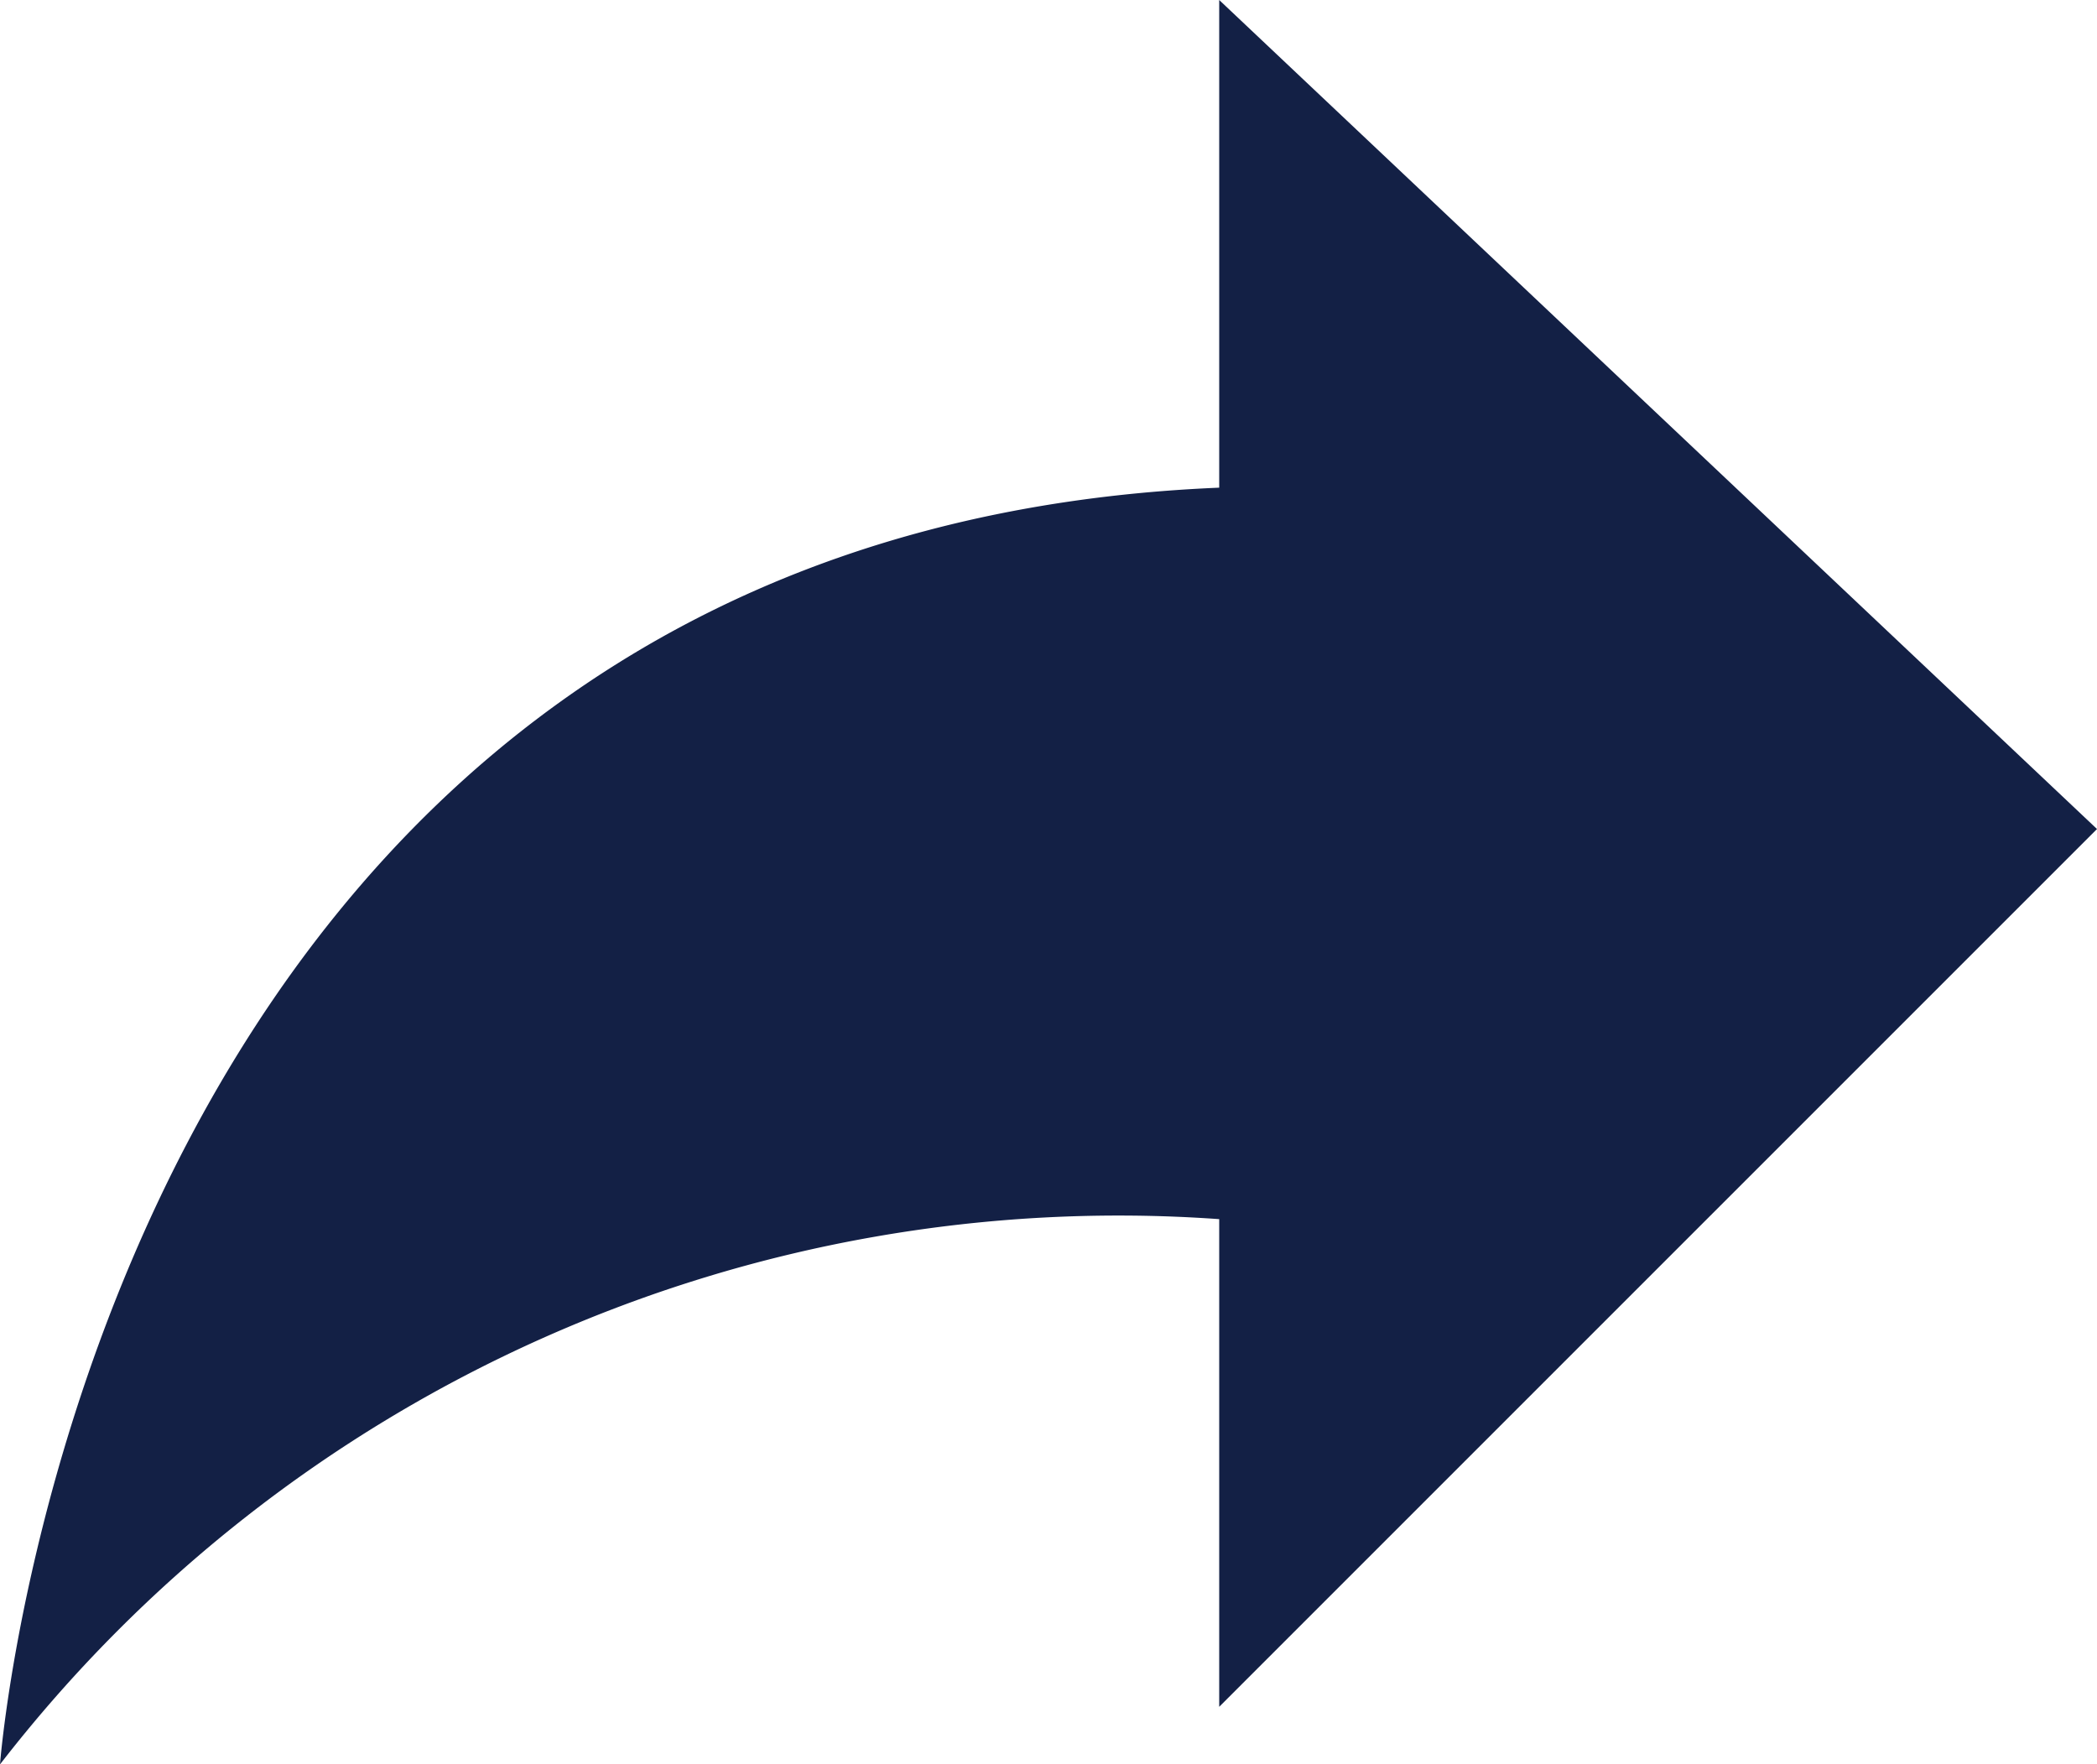
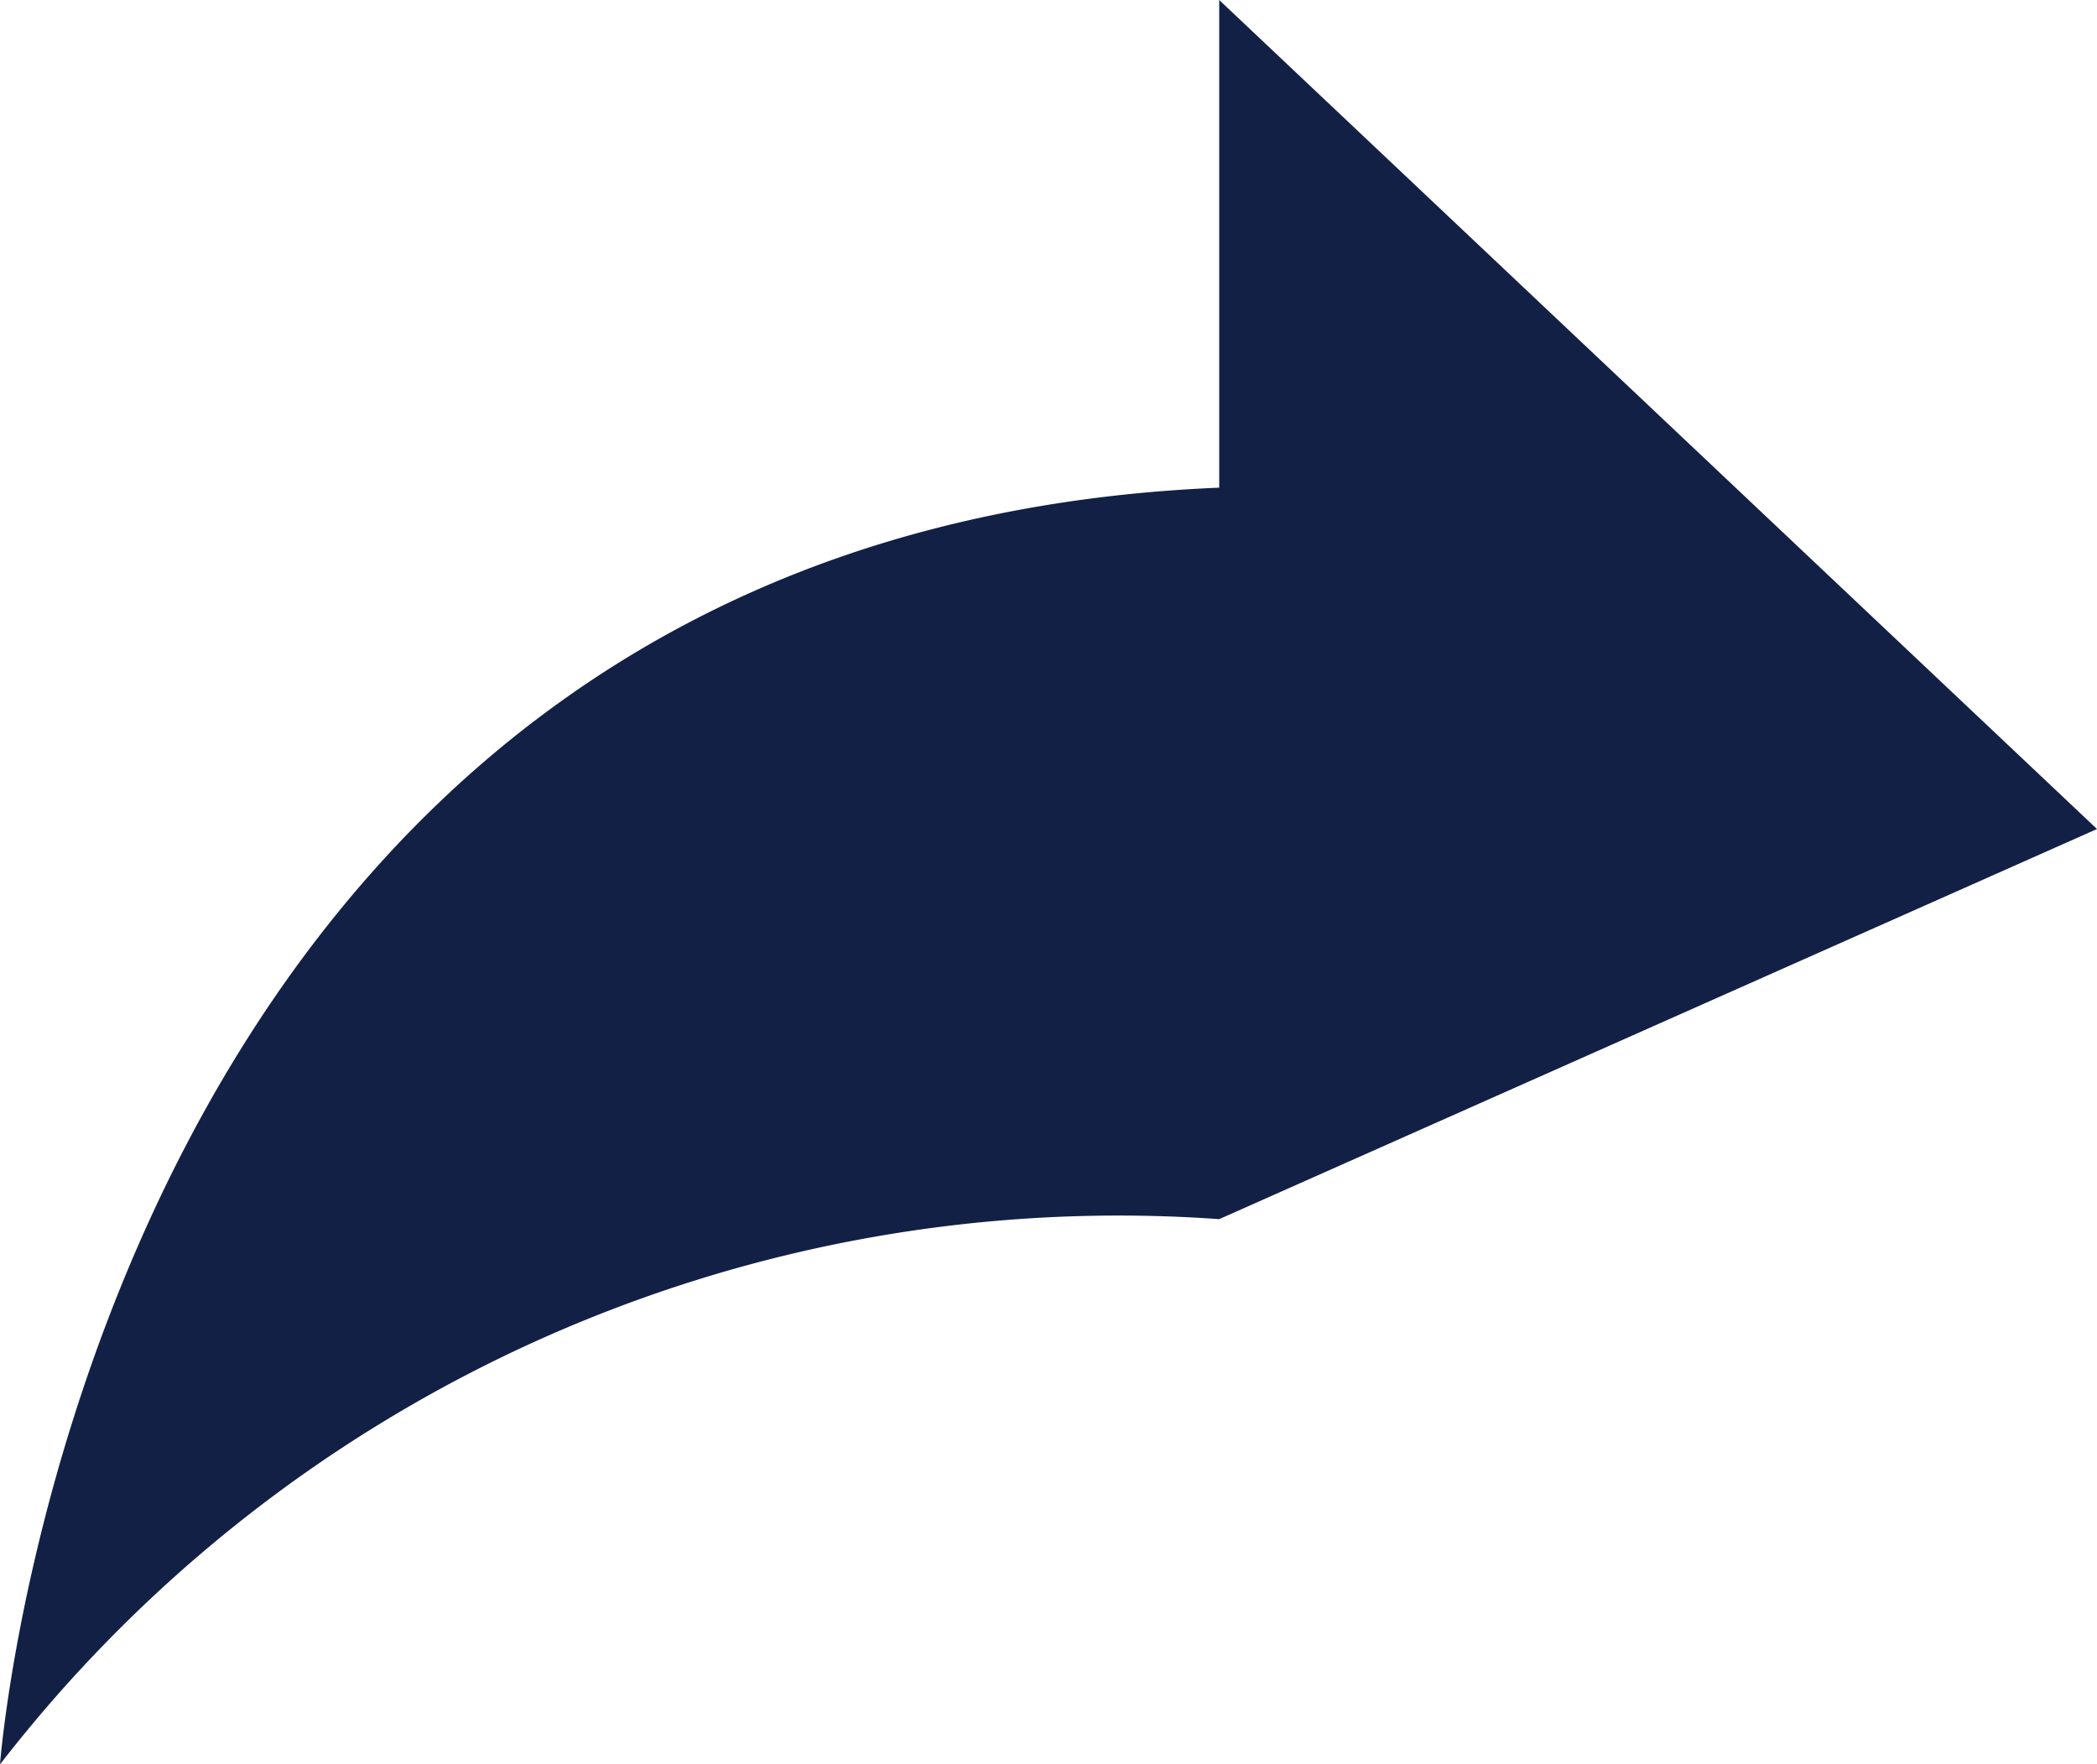
<svg xmlns="http://www.w3.org/2000/svg" width="28.29" height="23.803" viewBox="0 0 28.29 23.803">
-   <path id="Path_21241" data-name="Path 21241" d="M3271.223,1833.758l-11.842-11.184v6.579c-15.208.634-16.448,17.224-16.448,17.224a19.08,19.08,0,0,1,16.448-7.356v6.579Z" transform="translate(-3242.933 -1822.574)" fill="#132045" />
+   <path id="Path_21241" data-name="Path 21241" d="M3271.223,1833.758l-11.842-11.184v6.579c-15.208.634-16.448,17.224-16.448,17.224a19.08,19.08,0,0,1,16.448-7.356Z" transform="translate(-3242.933 -1822.574)" fill="#132045" />
</svg>